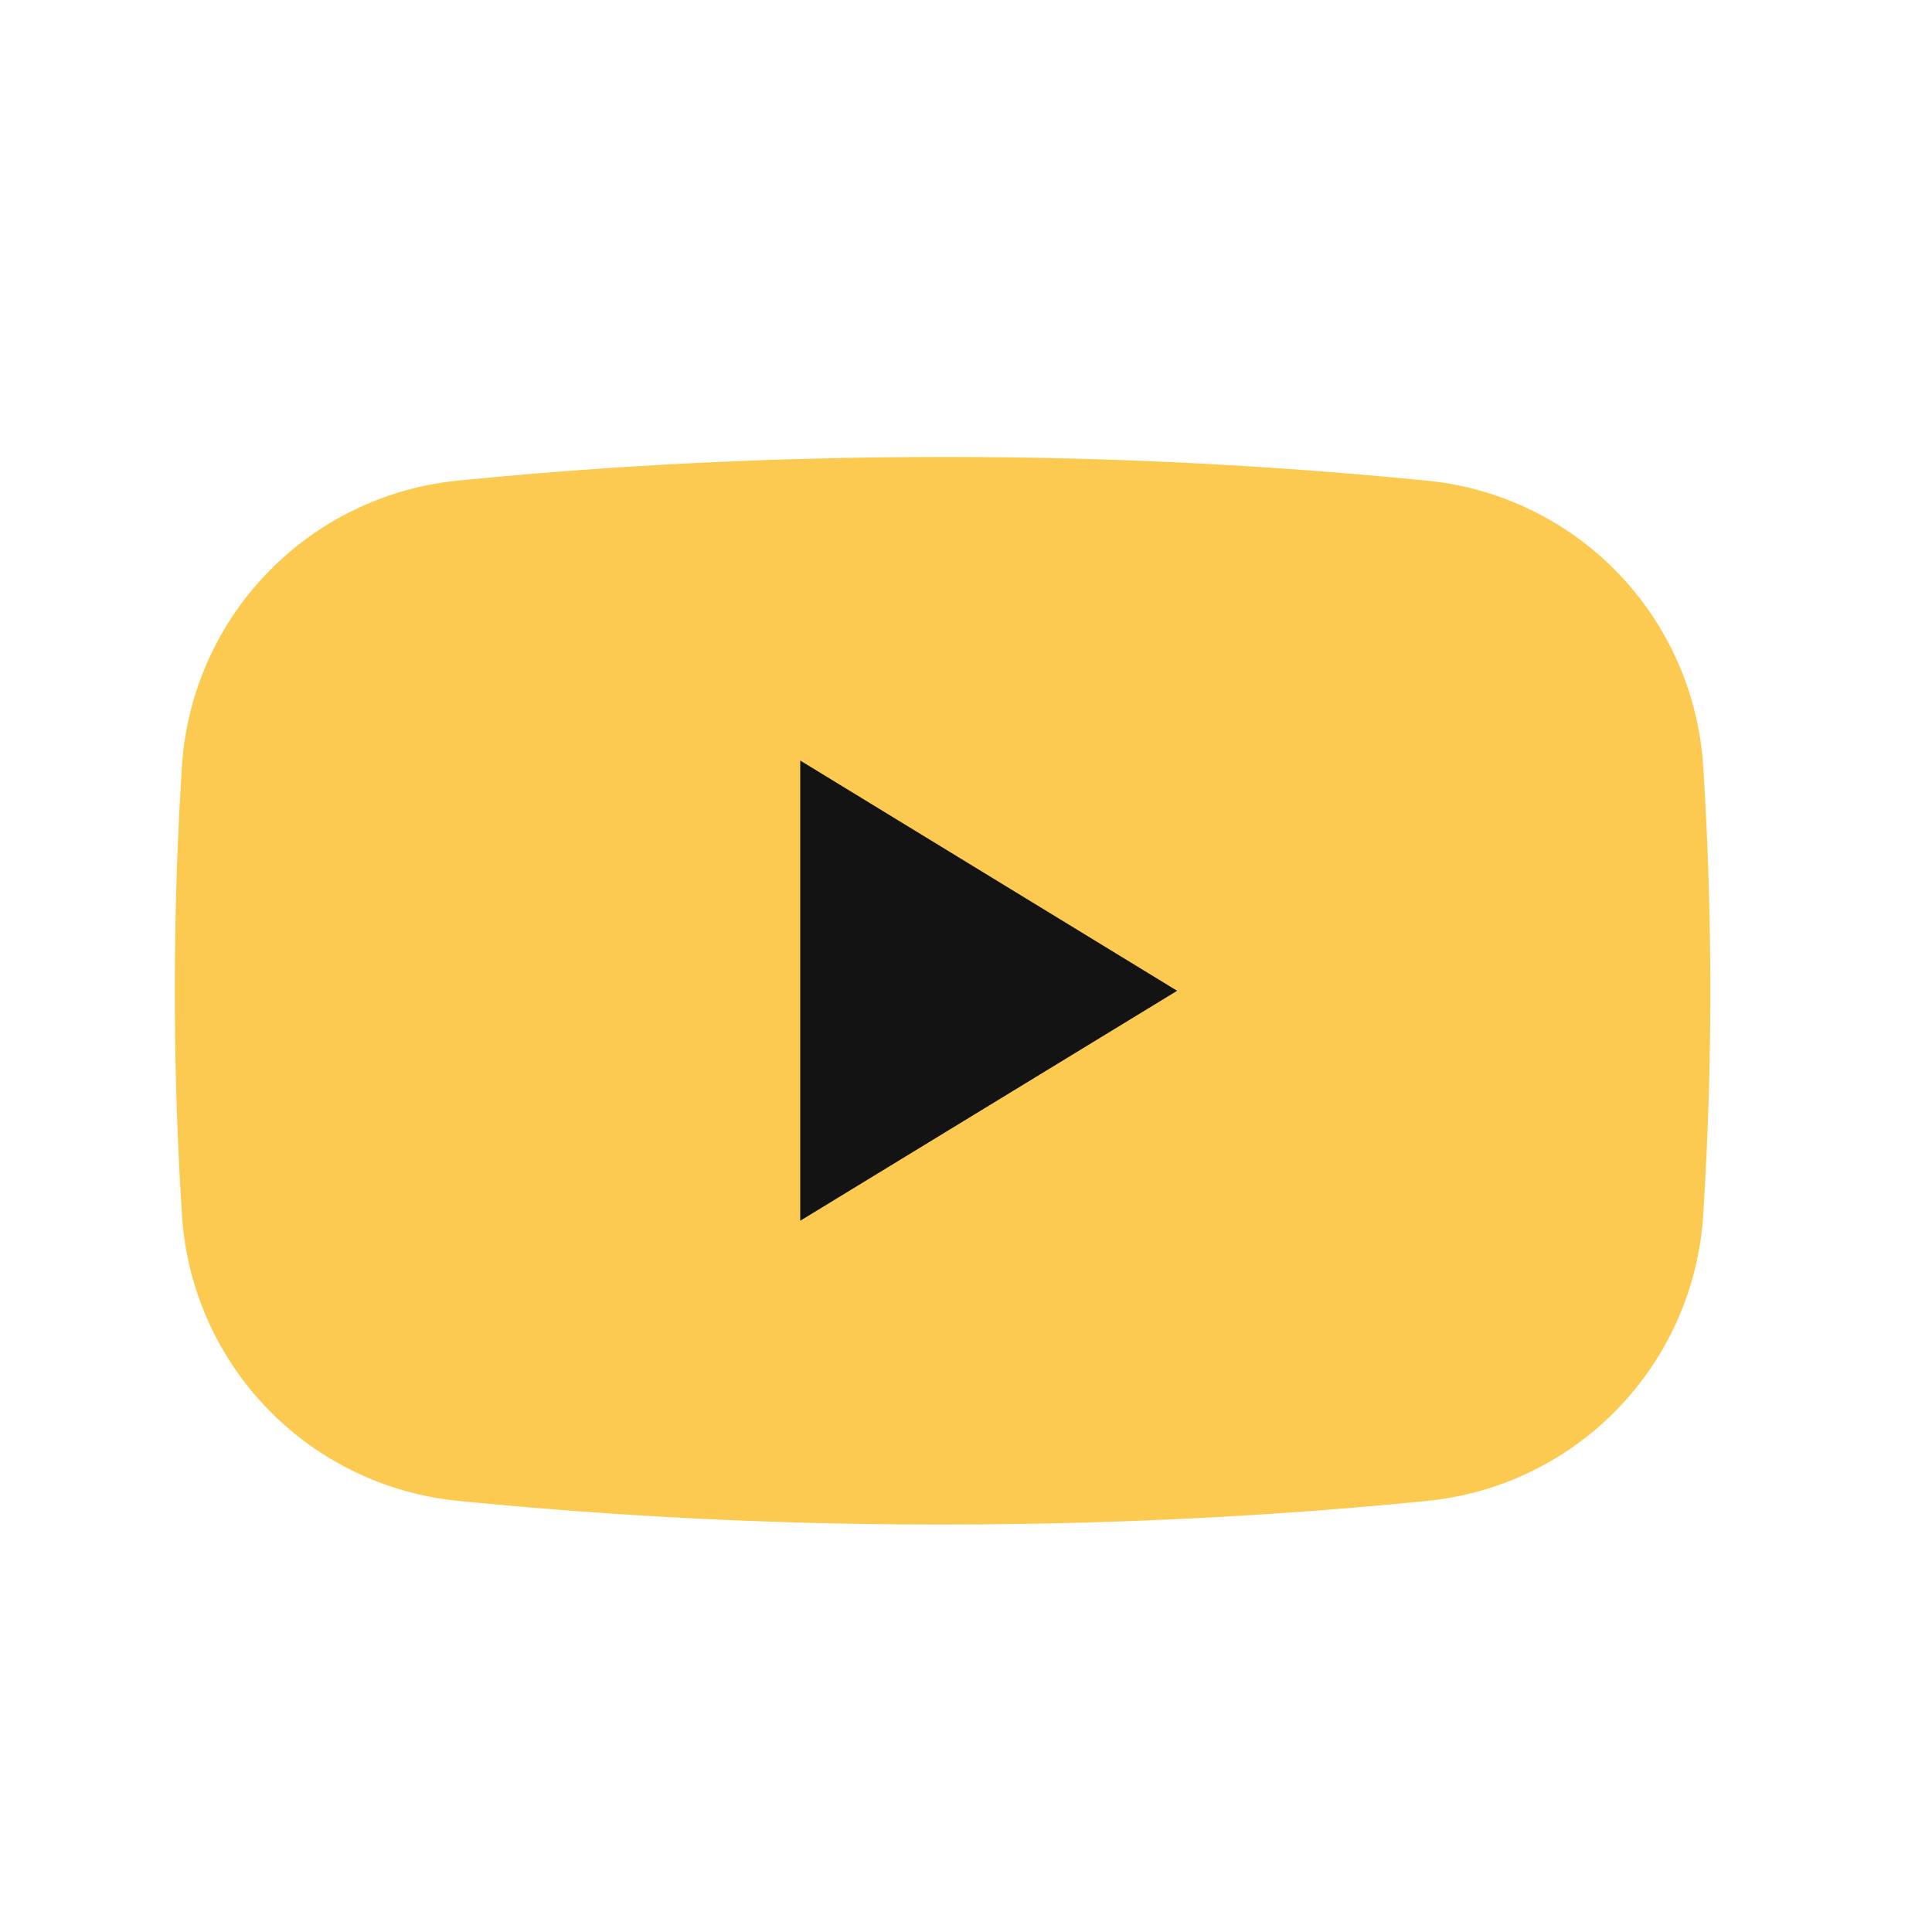
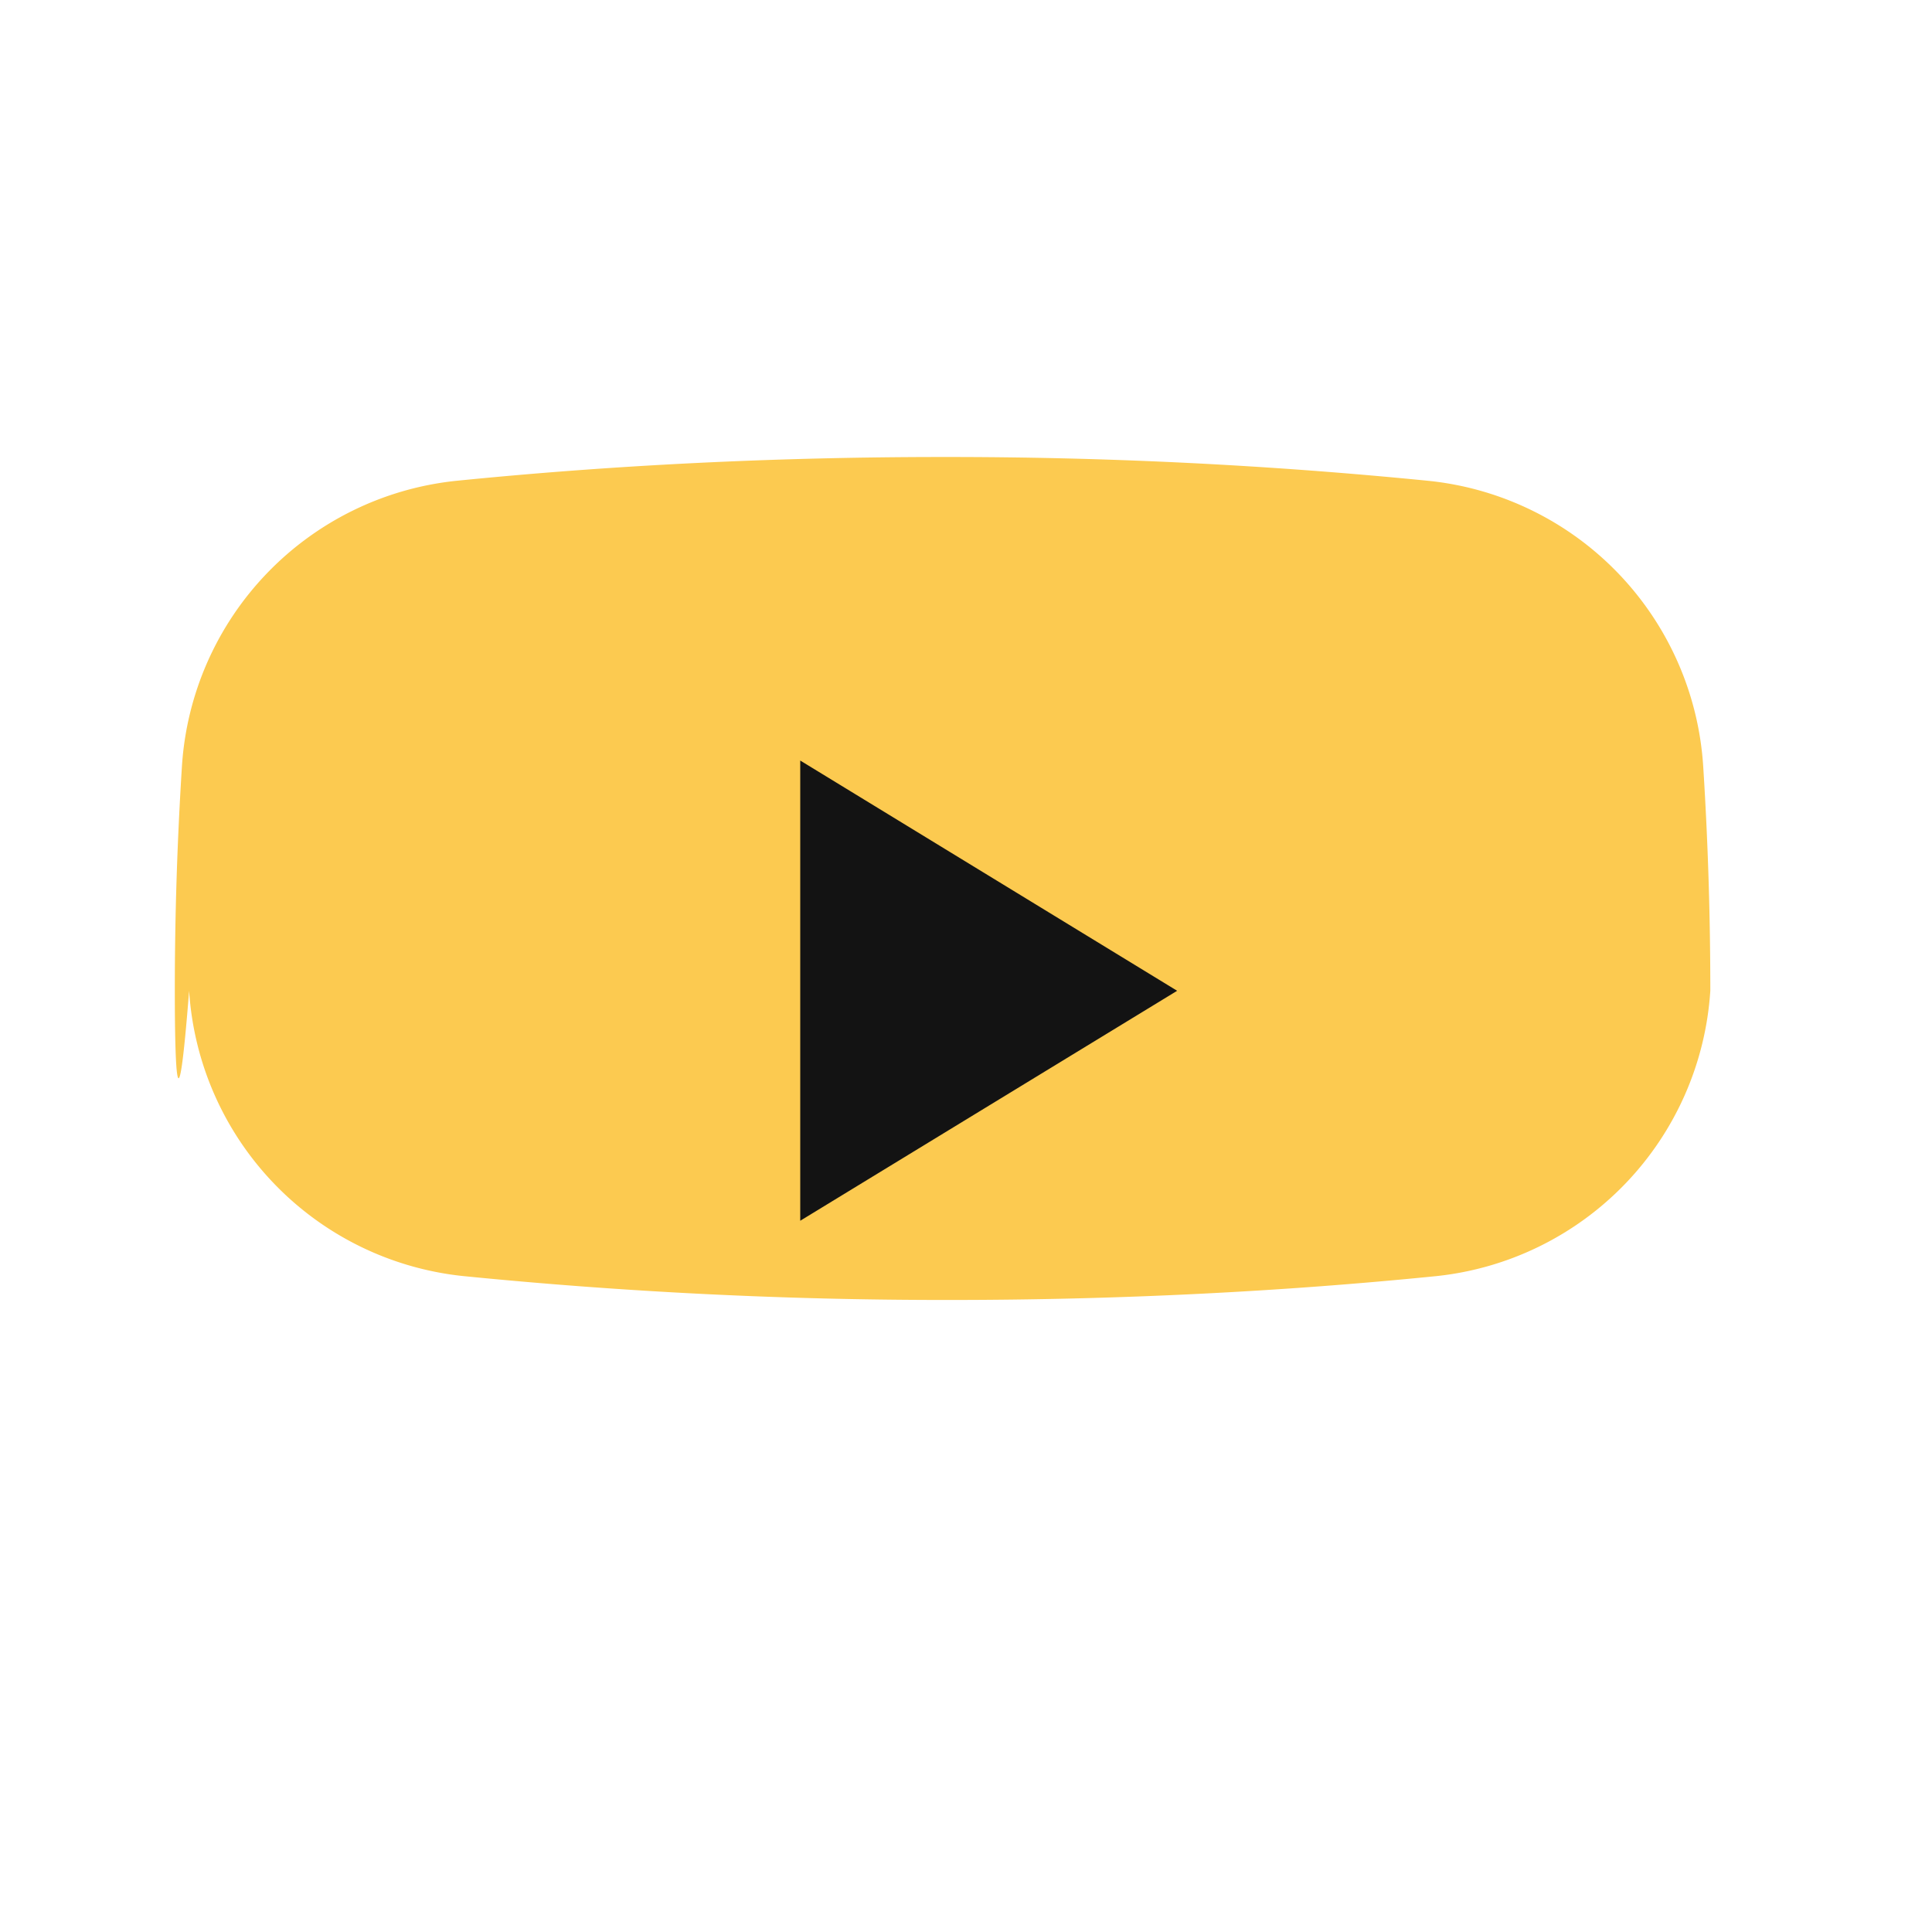
<svg xmlns="http://www.w3.org/2000/svg" width="35" height="35" viewBox="0 0 35 35">
  <g id="_3721679-youtube_108064" data-name="3721679-youtube_108064" transform="translate(0.029 0.919)">
-     <rect id="Artboard15" width="35" height="35" transform="translate(-0.029 -0.919)" fill="none" />
    <g id="Grupo_3990" data-name="Grupo 3990" transform="translate(3.138 7.36)">
-       <path id="Caminho_32449" data-name="Caminho 32449" d="M2.129,10.649A5.557,5.557,0,0,1,7.084,5.481c2.789-.281,5.753-.433,8.825-.433a87.947,87.947,0,0,1,8.825.434,5.555,5.555,0,0,1,4.954,5.167c.085,1.33.129,2.689.129,4.068s-.045,2.739-.129,4.068a5.557,5.557,0,0,1-4.954,5.169c-2.789.281-5.753.433-8.825.433a87.946,87.946,0,0,1-8.825-.434,5.555,5.555,0,0,1-4.954-5.167C2.045,17.456,2,16.1,2,14.718s.045-2.739.129-4.068Z" transform="translate(-2 -5.048)" fill="#fcca50" fill-rule="evenodd" />
+       <path id="Caminho_32449" data-name="Caminho 32449" d="M2.129,10.649A5.557,5.557,0,0,1,7.084,5.481c2.789-.281,5.753-.433,8.825-.433a87.947,87.947,0,0,1,8.825.434,5.555,5.555,0,0,1,4.954,5.167c.085,1.33.129,2.689.129,4.068a5.557,5.557,0,0,1-4.954,5.169c-2.789.281-5.753.433-8.825.433a87.946,87.946,0,0,1-8.825-.434,5.555,5.555,0,0,1-4.954-5.167C2.045,17.456,2,16.1,2,14.718s.045-2.739.129-4.068Z" transform="translate(-2 -5.048)" fill="#fcca50" fill-rule="evenodd" />
      <path id="Caminho_32450" data-name="Caminho 32450" d="M16.974,13.171l-6.828,4.166V9Z" transform="translate(1.184 -3.501)" fill="#131313" fill-rule="evenodd" />
    </g>
  </g>
</svg>